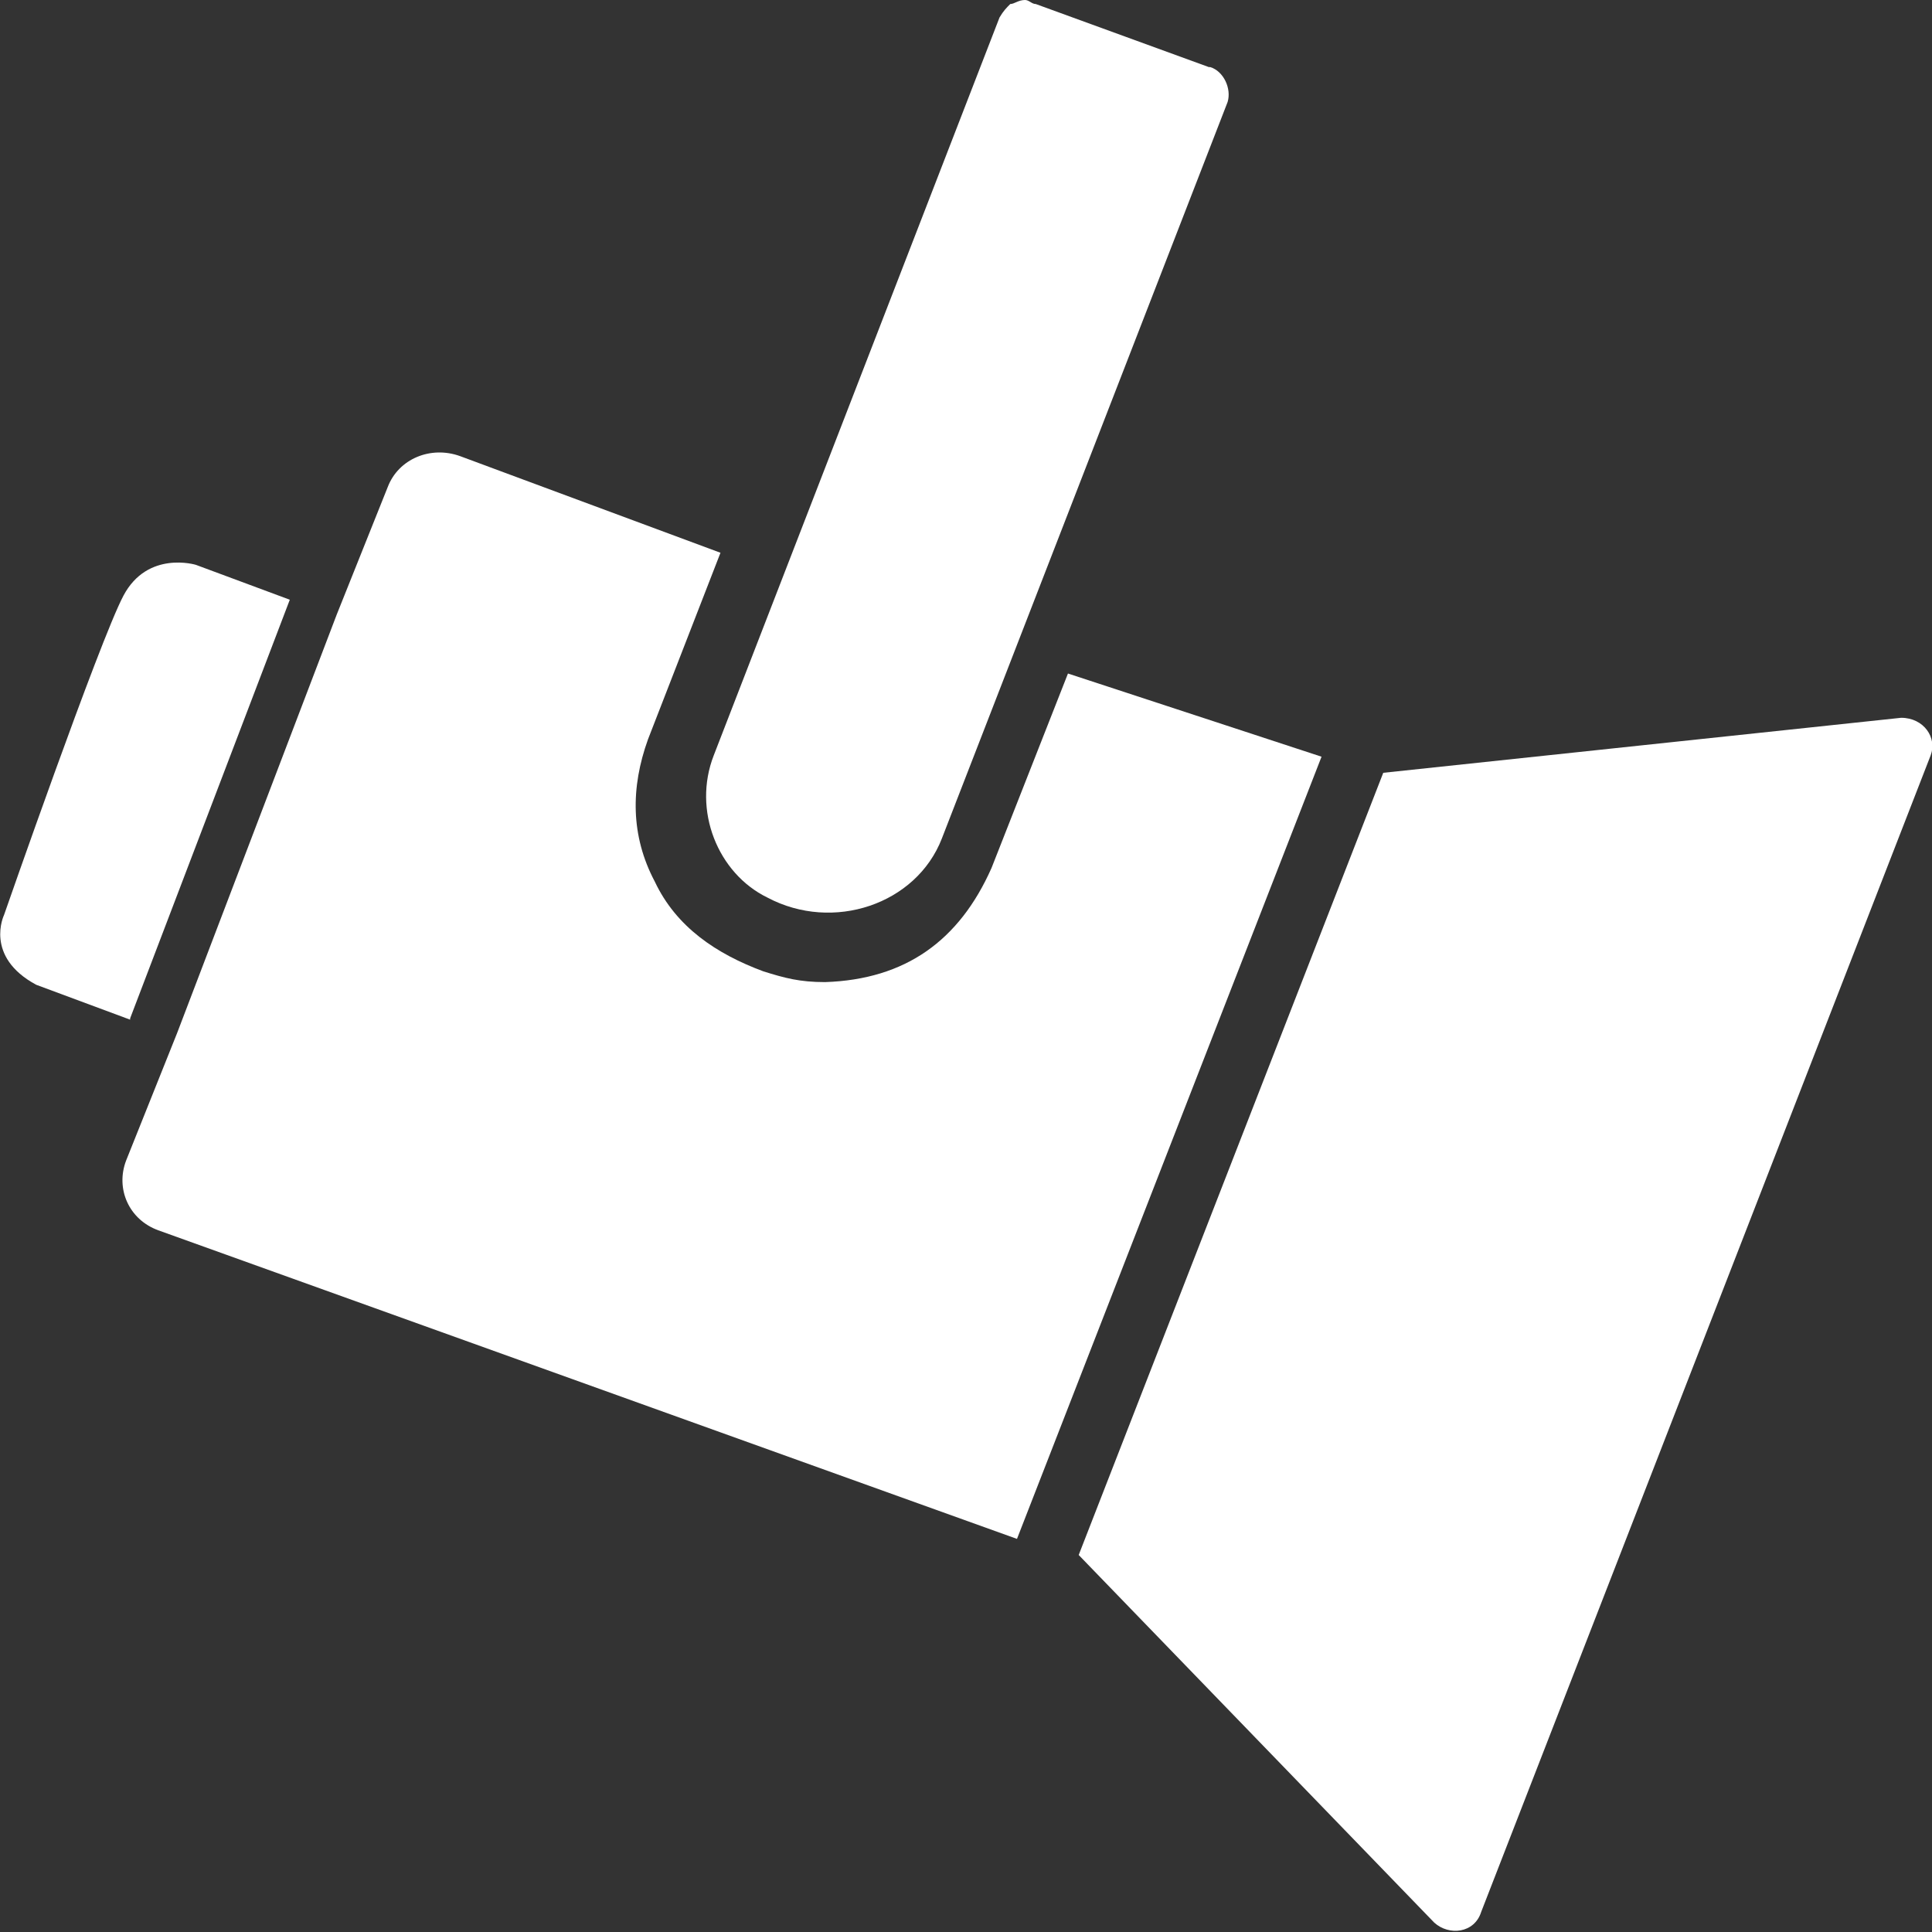
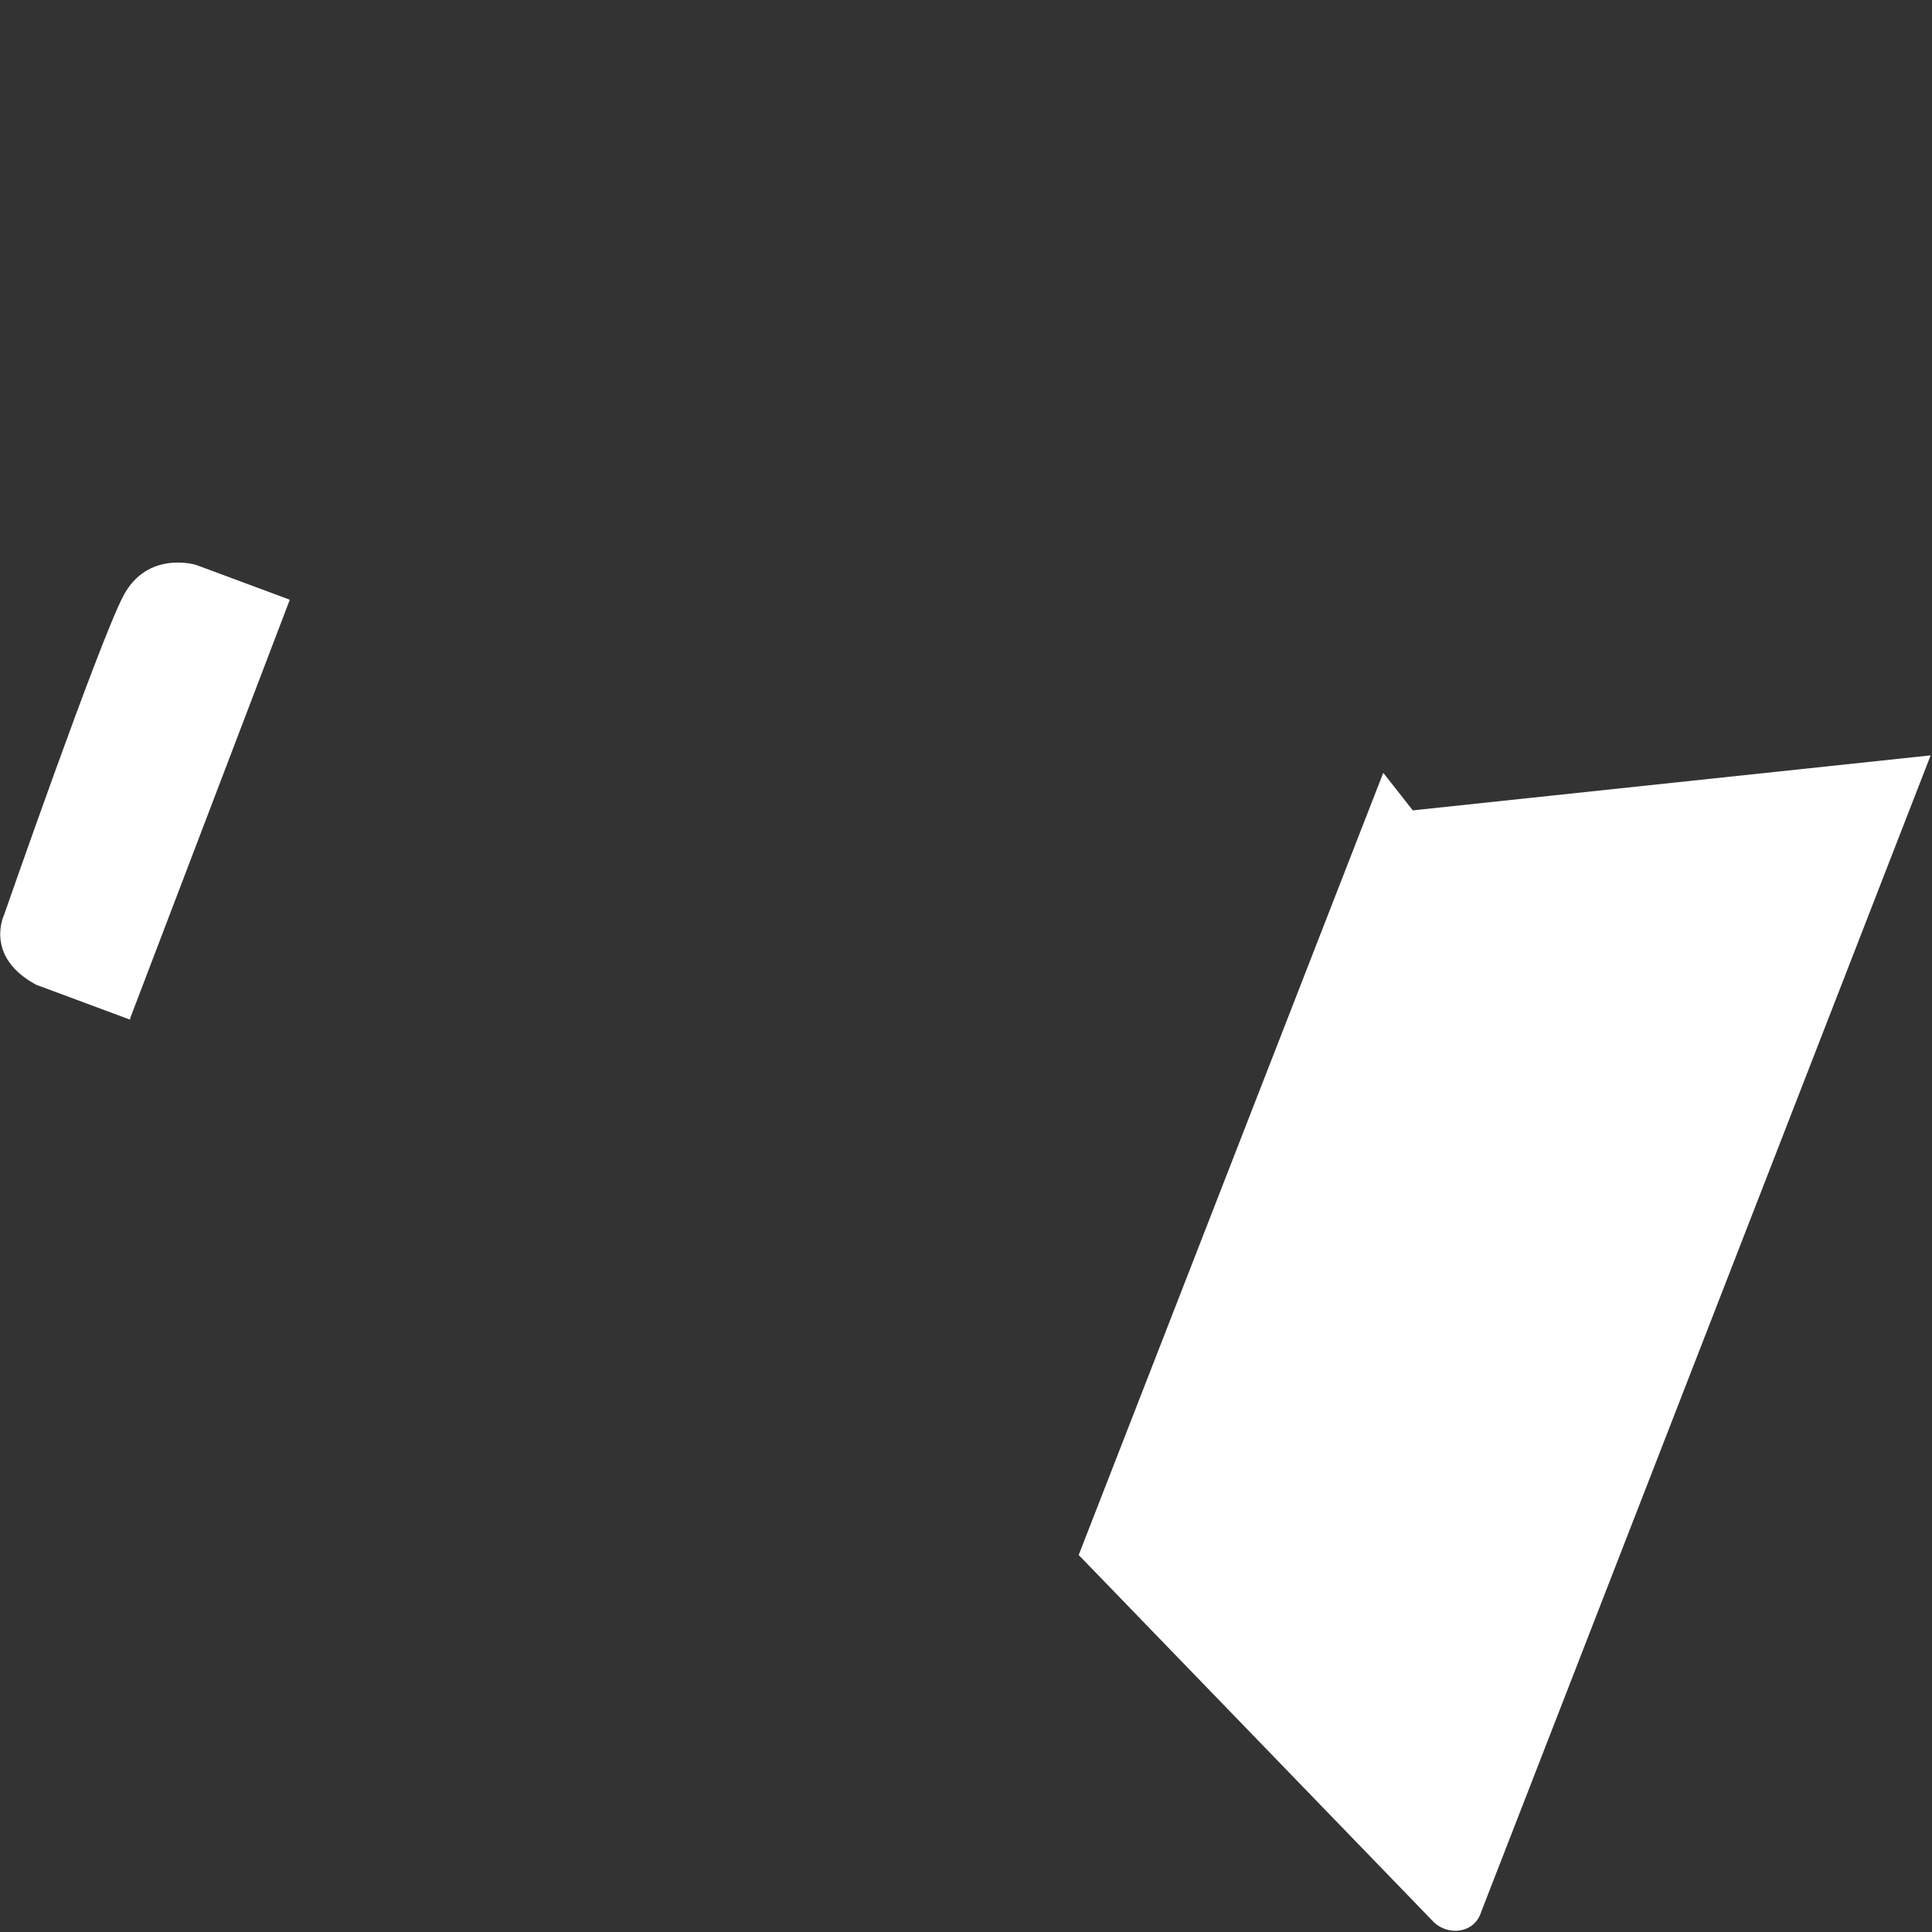
<svg xmlns="http://www.w3.org/2000/svg" id="Layer_1" data-name="Layer 1" version="1.1" viewBox="0 0 144 144">
  <rect x="0" y="0" width="144" height="144" fill="#333333" stroke="none" />
  <defs>
    <style>
      .cls-1 {
        fill: #fff;
        stroke-width: 0px;
      }
    </style>
  </defs>
-   <path class="cls-1" d="M13.2,77l11.9-31.2,3.8-9.5c.8-2.1,3.2-3.1,5.4-2.3l19.4,7.2-5.4,13.9c-1.3,3.6-1.3,7.2.5,10.6,1.6,3.4,4.6,5.4,8.1,6.7,1.6.5,2.7.8,4.6.8,6-.2,10-3.1,12.4-8.5l5.7-14.5,18.9,6.2-22.7,58.3-64-23c-2.2-.8-3.2-3.1-2.4-5.2l3.8-9.5" />
-   <path class="cls-1" d="M103.1,57.6l-22.7,58.3,26.5,27.4c1.1,1,3,.8,3.5-.8l33.5-86.2c.5-1.3-.5-2.8-2.2-2.8l-38.6,4.1Z" />
-   <path class="cls-1" d="M90.1,5L77.2.3c-.3,0-.5-.3-.8-.3-.5,0-.8.3-1.1.3-.3.3-.5.5-.8,1l-21.3,55c-1.6,4.1.3,8.8,4,10.6,4.9,2.6,11.1.5,13-4.4L91.5,7.6c.3-1-.3-2.3-1.3-2.6Z" />
+   <path class="cls-1" d="M103.1,57.6l-22.7,58.3,26.5,27.4c1.1,1,3,.8,3.5-.8l33.5-86.2l-38.6,4.1Z" />
  <path class="cls-1" d="M9.7,75.9l11.9-31.2-7-2.6s-3.6-1.1-5.4,2.3S.3,68.2.3,68.2c0,0-1.5,3.1,2.4,5.2l7,2.6Z" />
</svg>